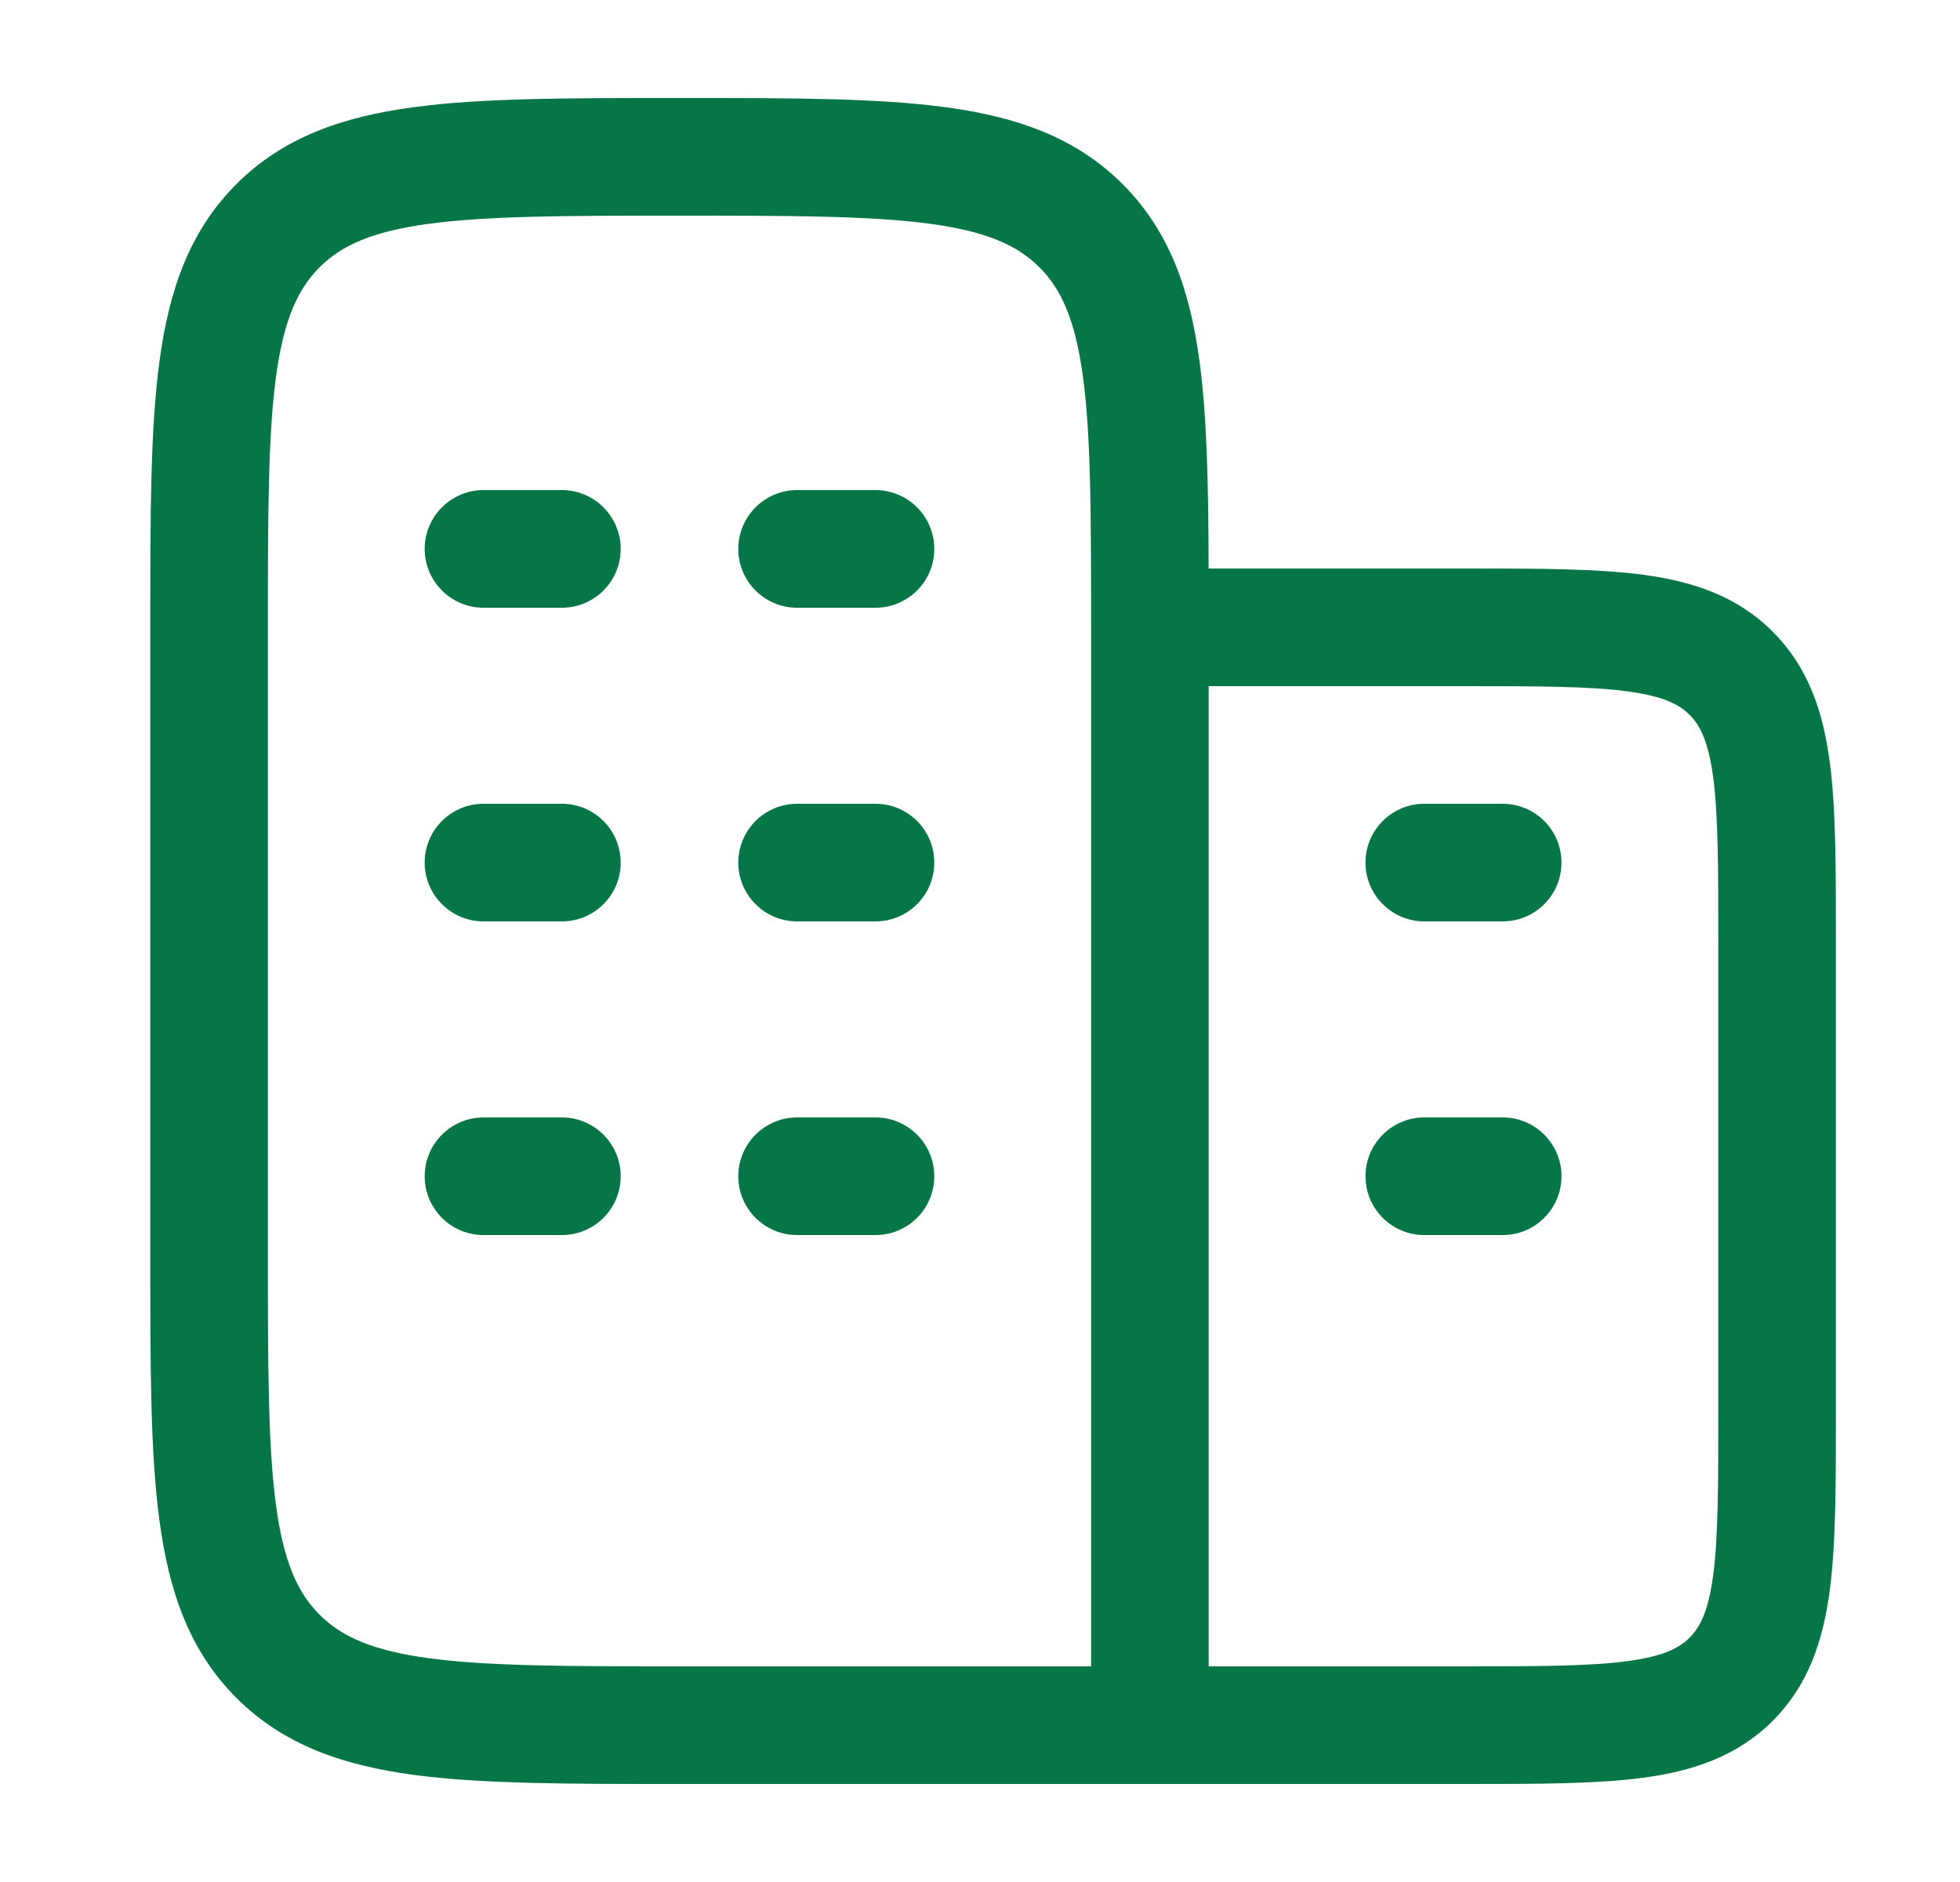
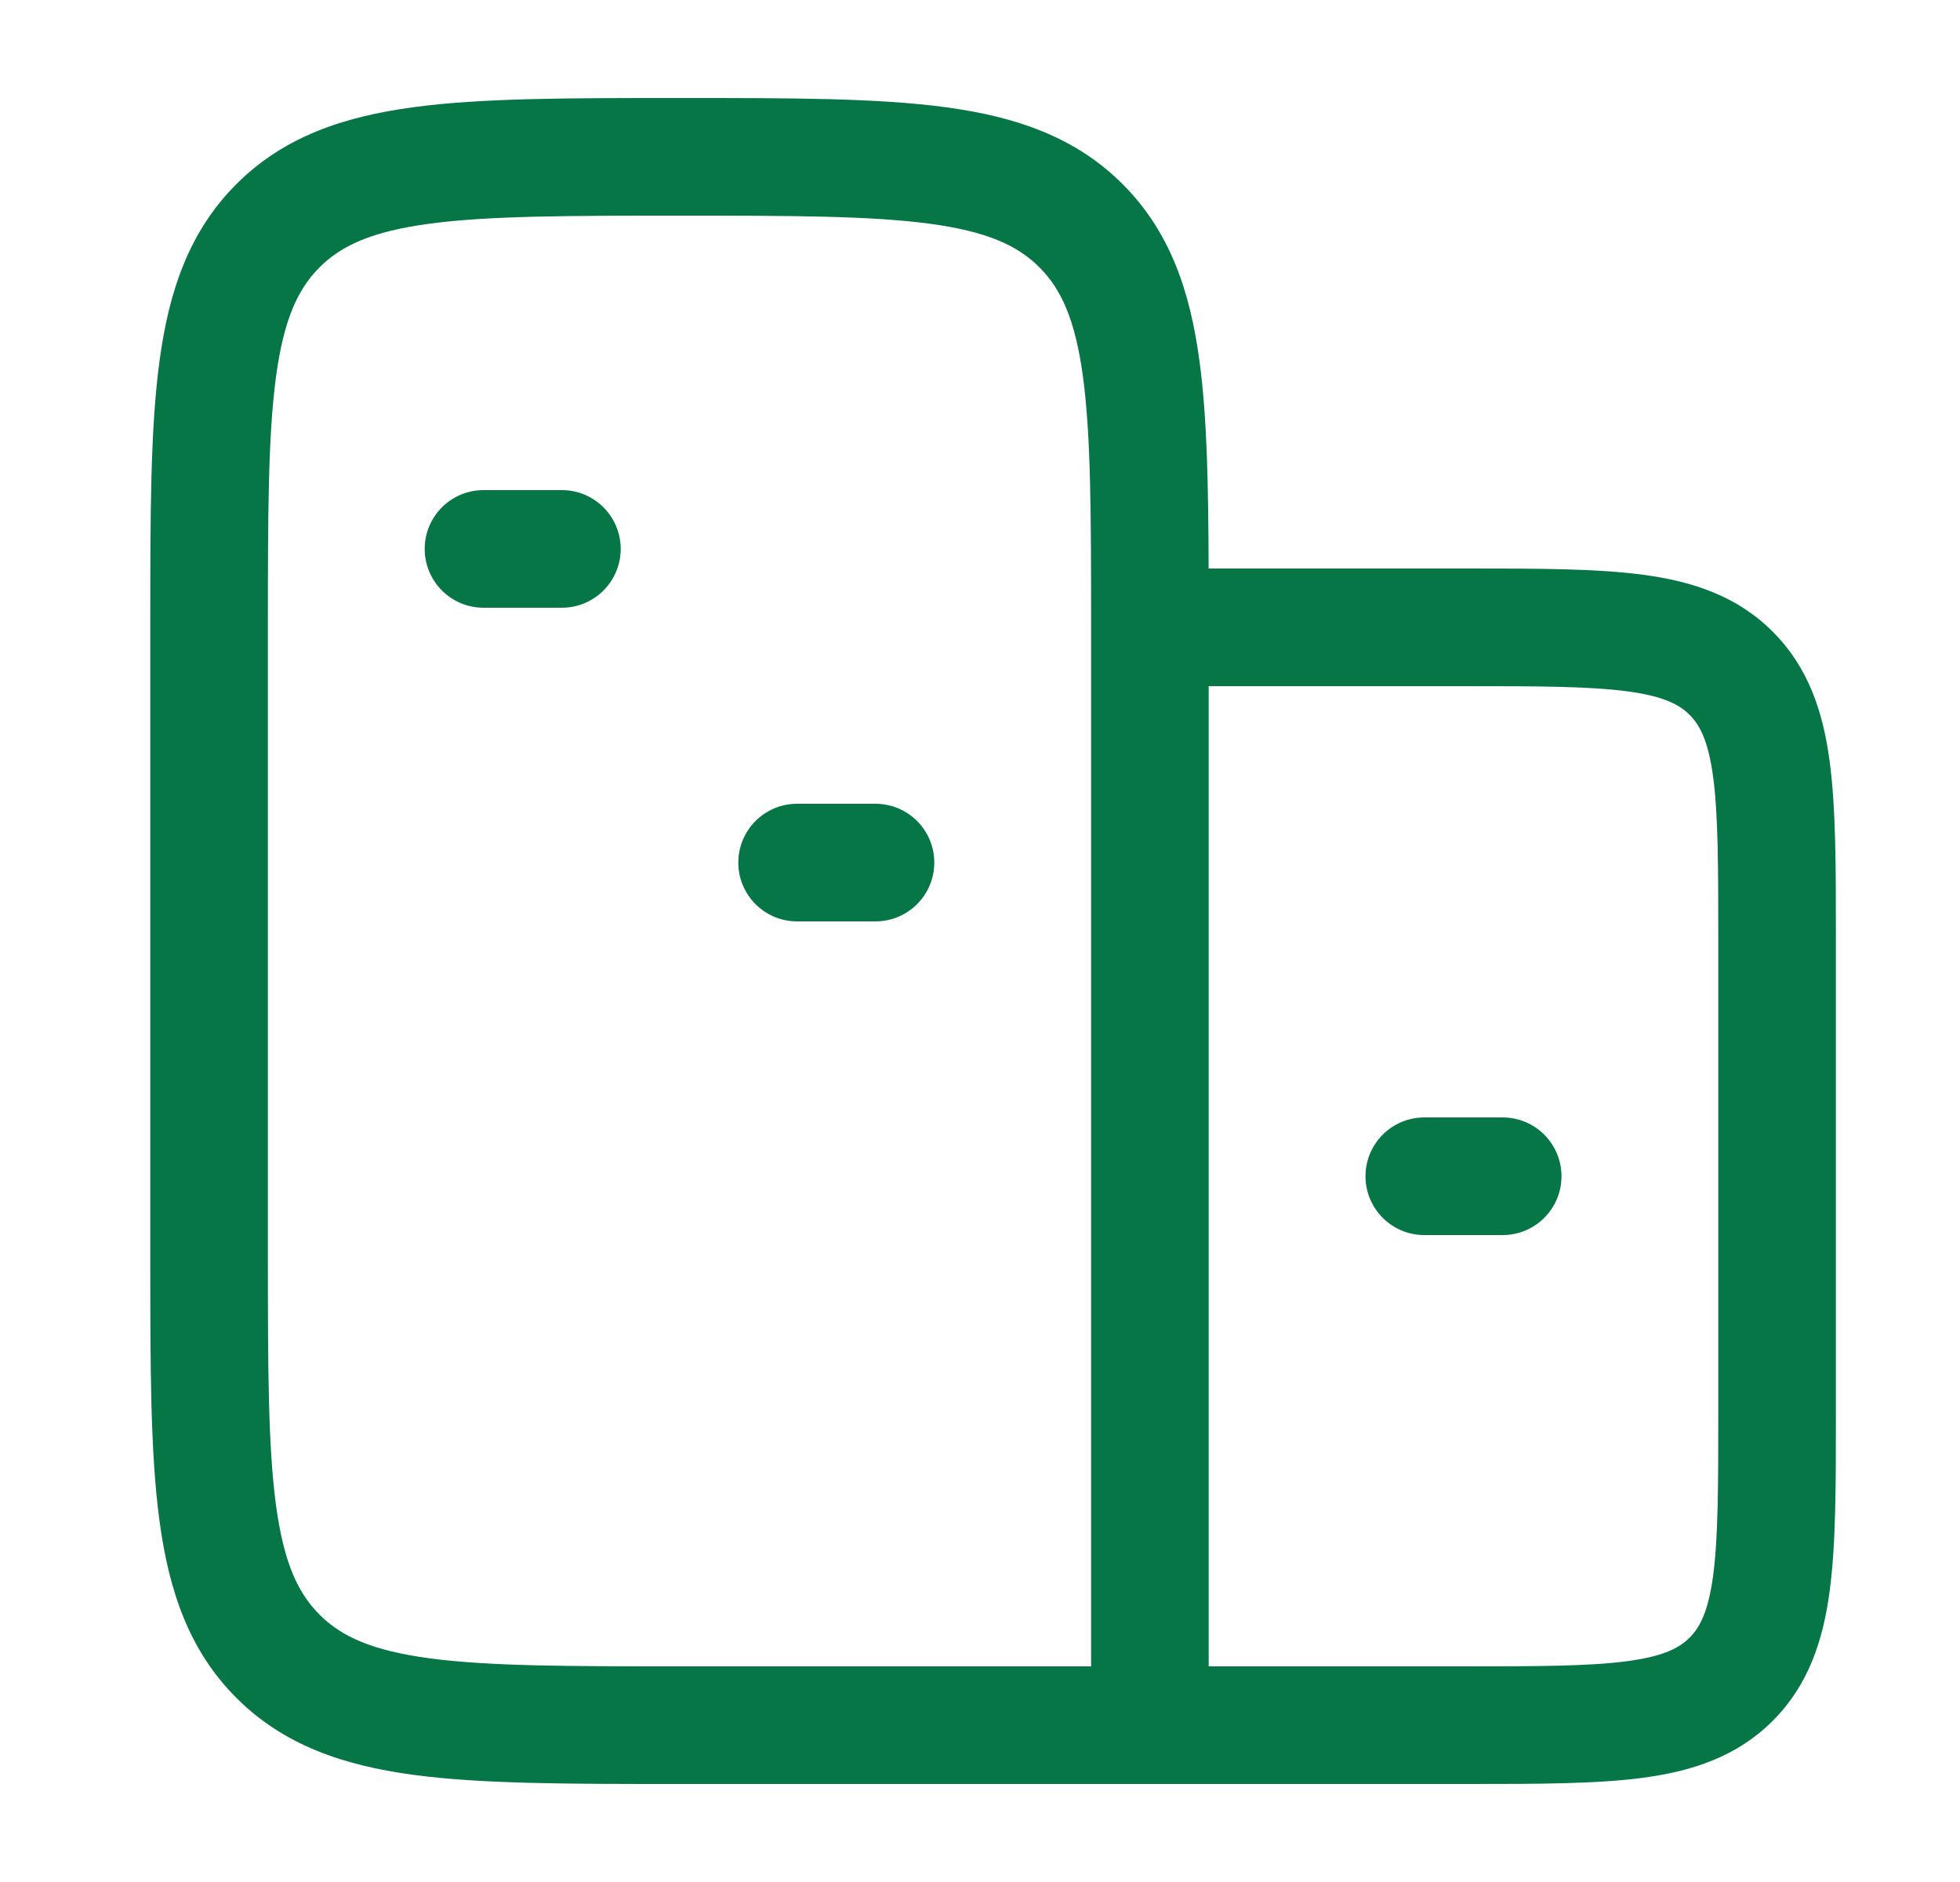
<svg xmlns="http://www.w3.org/2000/svg" width="25" height="24" viewBox="0 0 25 24" fill="none">
-   <path d="M17.417 11C17.417 10.586 17.753 10.25 18.167 10.25H19.167C19.581 10.25 19.917 10.586 19.917 11C19.917 11.414 19.581 11.75 19.167 11.75H18.167C17.753 11.75 17.417 11.414 17.417 11Z" fill="#067647" />
  <path d="M17.417 15C17.417 14.586 17.753 14.25 18.167 14.25H19.167C19.581 14.25 19.917 14.586 19.917 15C19.917 15.414 19.581 15.75 19.167 15.75H18.167C17.753 15.75 17.417 15.414 17.417 15Z" fill="#067647" />
  <path d="M6.167 6.25C5.753 6.25 5.417 6.586 5.417 7C5.417 7.414 5.753 7.75 6.167 7.75H7.167C7.581 7.75 7.917 7.414 7.917 7C7.917 6.586 7.581 6.25 7.167 6.25H6.167Z" fill="#067647" />
-   <path d="M10.167 6.25C9.753 6.25 9.417 6.586 9.417 7C9.417 7.414 9.753 7.75 10.167 7.75H11.167C11.581 7.75 11.917 7.414 11.917 7C11.917 6.586 11.581 6.25 11.167 6.25H10.167Z" fill="#067647" />
-   <path d="M6.167 10.25C5.753 10.25 5.417 10.586 5.417 11C5.417 11.414 5.753 11.75 6.167 11.75H7.167C7.581 11.75 7.917 11.414 7.917 11C7.917 10.586 7.581 10.25 7.167 10.25H6.167Z" fill="#067647" />
  <path d="M10.167 10.25C9.753 10.25 9.417 10.586 9.417 11C9.417 11.414 9.753 11.75 10.167 11.75H11.167C11.581 11.75 11.917 11.414 11.917 11C11.917 10.586 11.581 10.25 11.167 10.25H10.167Z" fill="#067647" />
-   <path d="M6.167 14.25C5.753 14.25 5.417 14.586 5.417 15C5.417 15.414 5.753 15.75 6.167 15.75H7.167C7.581 15.75 7.917 15.414 7.917 15C7.917 14.586 7.581 14.25 7.167 14.25H6.167Z" fill="#067647" />
-   <path d="M10.167 14.25C9.753 14.25 9.417 14.586 9.417 15C9.417 15.414 9.753 15.75 10.167 15.75H11.167C11.581 15.75 11.917 15.414 11.917 15C11.917 14.586 11.581 14.25 11.167 14.25H10.167Z" fill="#067647" />
  <path fill-rule="evenodd" clip-rule="evenodd" d="M8.722 1.25H8.612C7.245 1.25 6.142 1.25 5.275 1.367C4.375 1.488 3.617 1.746 3.015 2.348C2.413 2.95 2.155 3.708 2.034 4.608C1.917 5.475 1.917 6.578 1.917 7.945V16.055C1.917 17.422 1.917 18.525 2.034 19.392C2.155 20.292 2.413 21.05 3.015 21.652C3.617 22.254 4.375 22.512 5.275 22.634C6.142 22.75 7.245 22.75 8.612 22.75L18.719 22.75C19.617 22.75 20.367 22.75 20.962 22.67C21.589 22.586 22.156 22.4 22.611 21.945C23.067 21.489 23.253 20.922 23.337 20.294C23.417 19.7 23.417 18.951 23.417 18.052V11.948C23.417 11.05 23.417 10.3 23.337 9.706C23.253 9.078 23.067 8.511 22.611 8.055C22.156 7.6 21.589 7.414 20.962 7.33C20.367 7.25 19.617 7.25 18.719 7.25L15.416 7.25C15.413 6.198 15.397 5.323 15.3 4.608C15.18 3.708 14.921 2.95 14.319 2.348C13.717 1.746 12.959 1.488 12.059 1.367C11.192 1.25 10.089 1.25 8.722 1.25ZM15.417 8.75V21.25H18.667C19.631 21.25 20.279 21.248 20.762 21.183C21.223 21.121 21.421 21.014 21.551 20.884C21.681 20.754 21.788 20.556 21.851 20.095C21.915 19.612 21.917 18.964 21.917 18V12C21.917 11.036 21.915 10.388 21.851 9.905C21.788 9.444 21.681 9.246 21.551 9.116C21.421 8.986 21.223 8.879 20.762 8.817C20.279 8.752 19.631 8.75 18.667 8.75H15.417ZM13.917 7.946C13.917 6.539 13.914 5.554 13.814 4.808C13.715 4.074 13.535 3.686 13.258 3.409C12.981 3.132 12.593 2.952 11.859 2.853C11.104 2.752 10.102 2.75 8.667 2.75C7.232 2.75 6.23 2.752 5.475 2.853C4.741 2.952 4.353 3.132 4.076 3.409C3.799 3.686 3.619 4.074 3.52 4.808C3.419 5.563 3.417 6.565 3.417 8V16C3.417 17.435 3.419 18.436 3.52 19.192C3.619 19.926 3.799 20.314 4.076 20.591C4.353 20.868 4.741 21.048 5.475 21.147C6.23 21.248 7.232 21.25 8.667 21.25H13.917V8C13.917 7.982 13.917 7.964 13.917 7.946Z" fill="#067647" />
</svg>